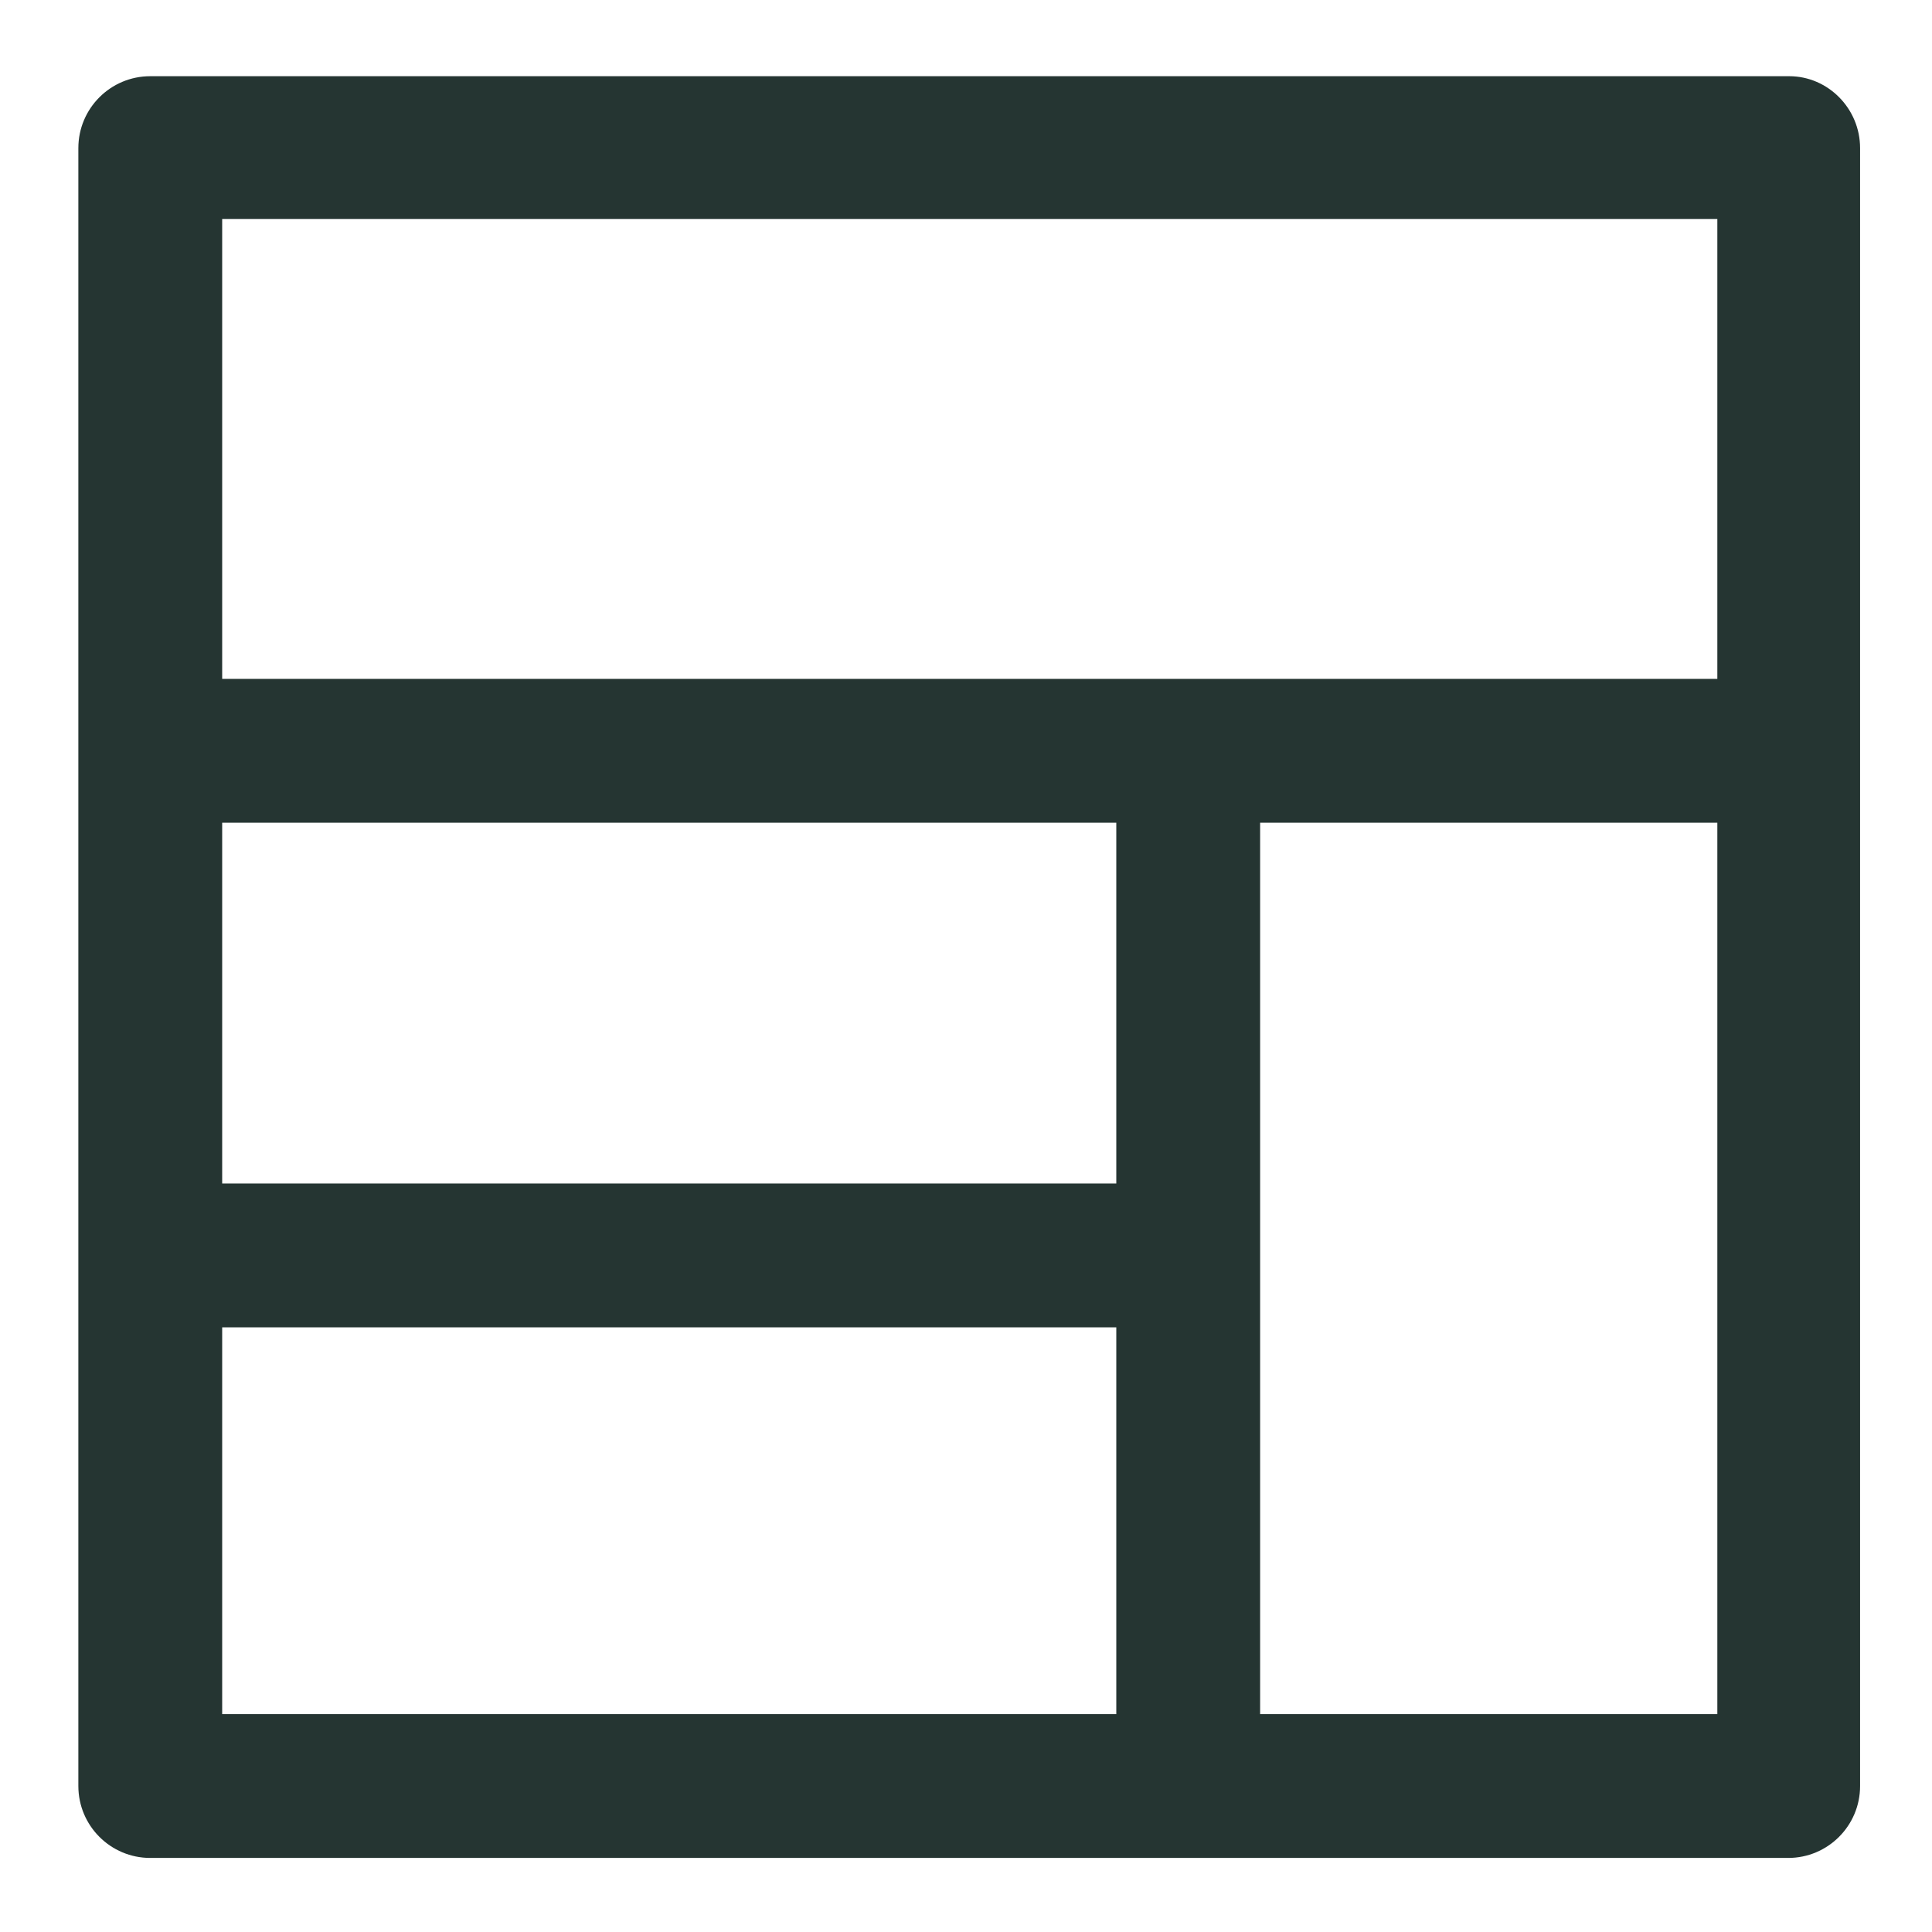
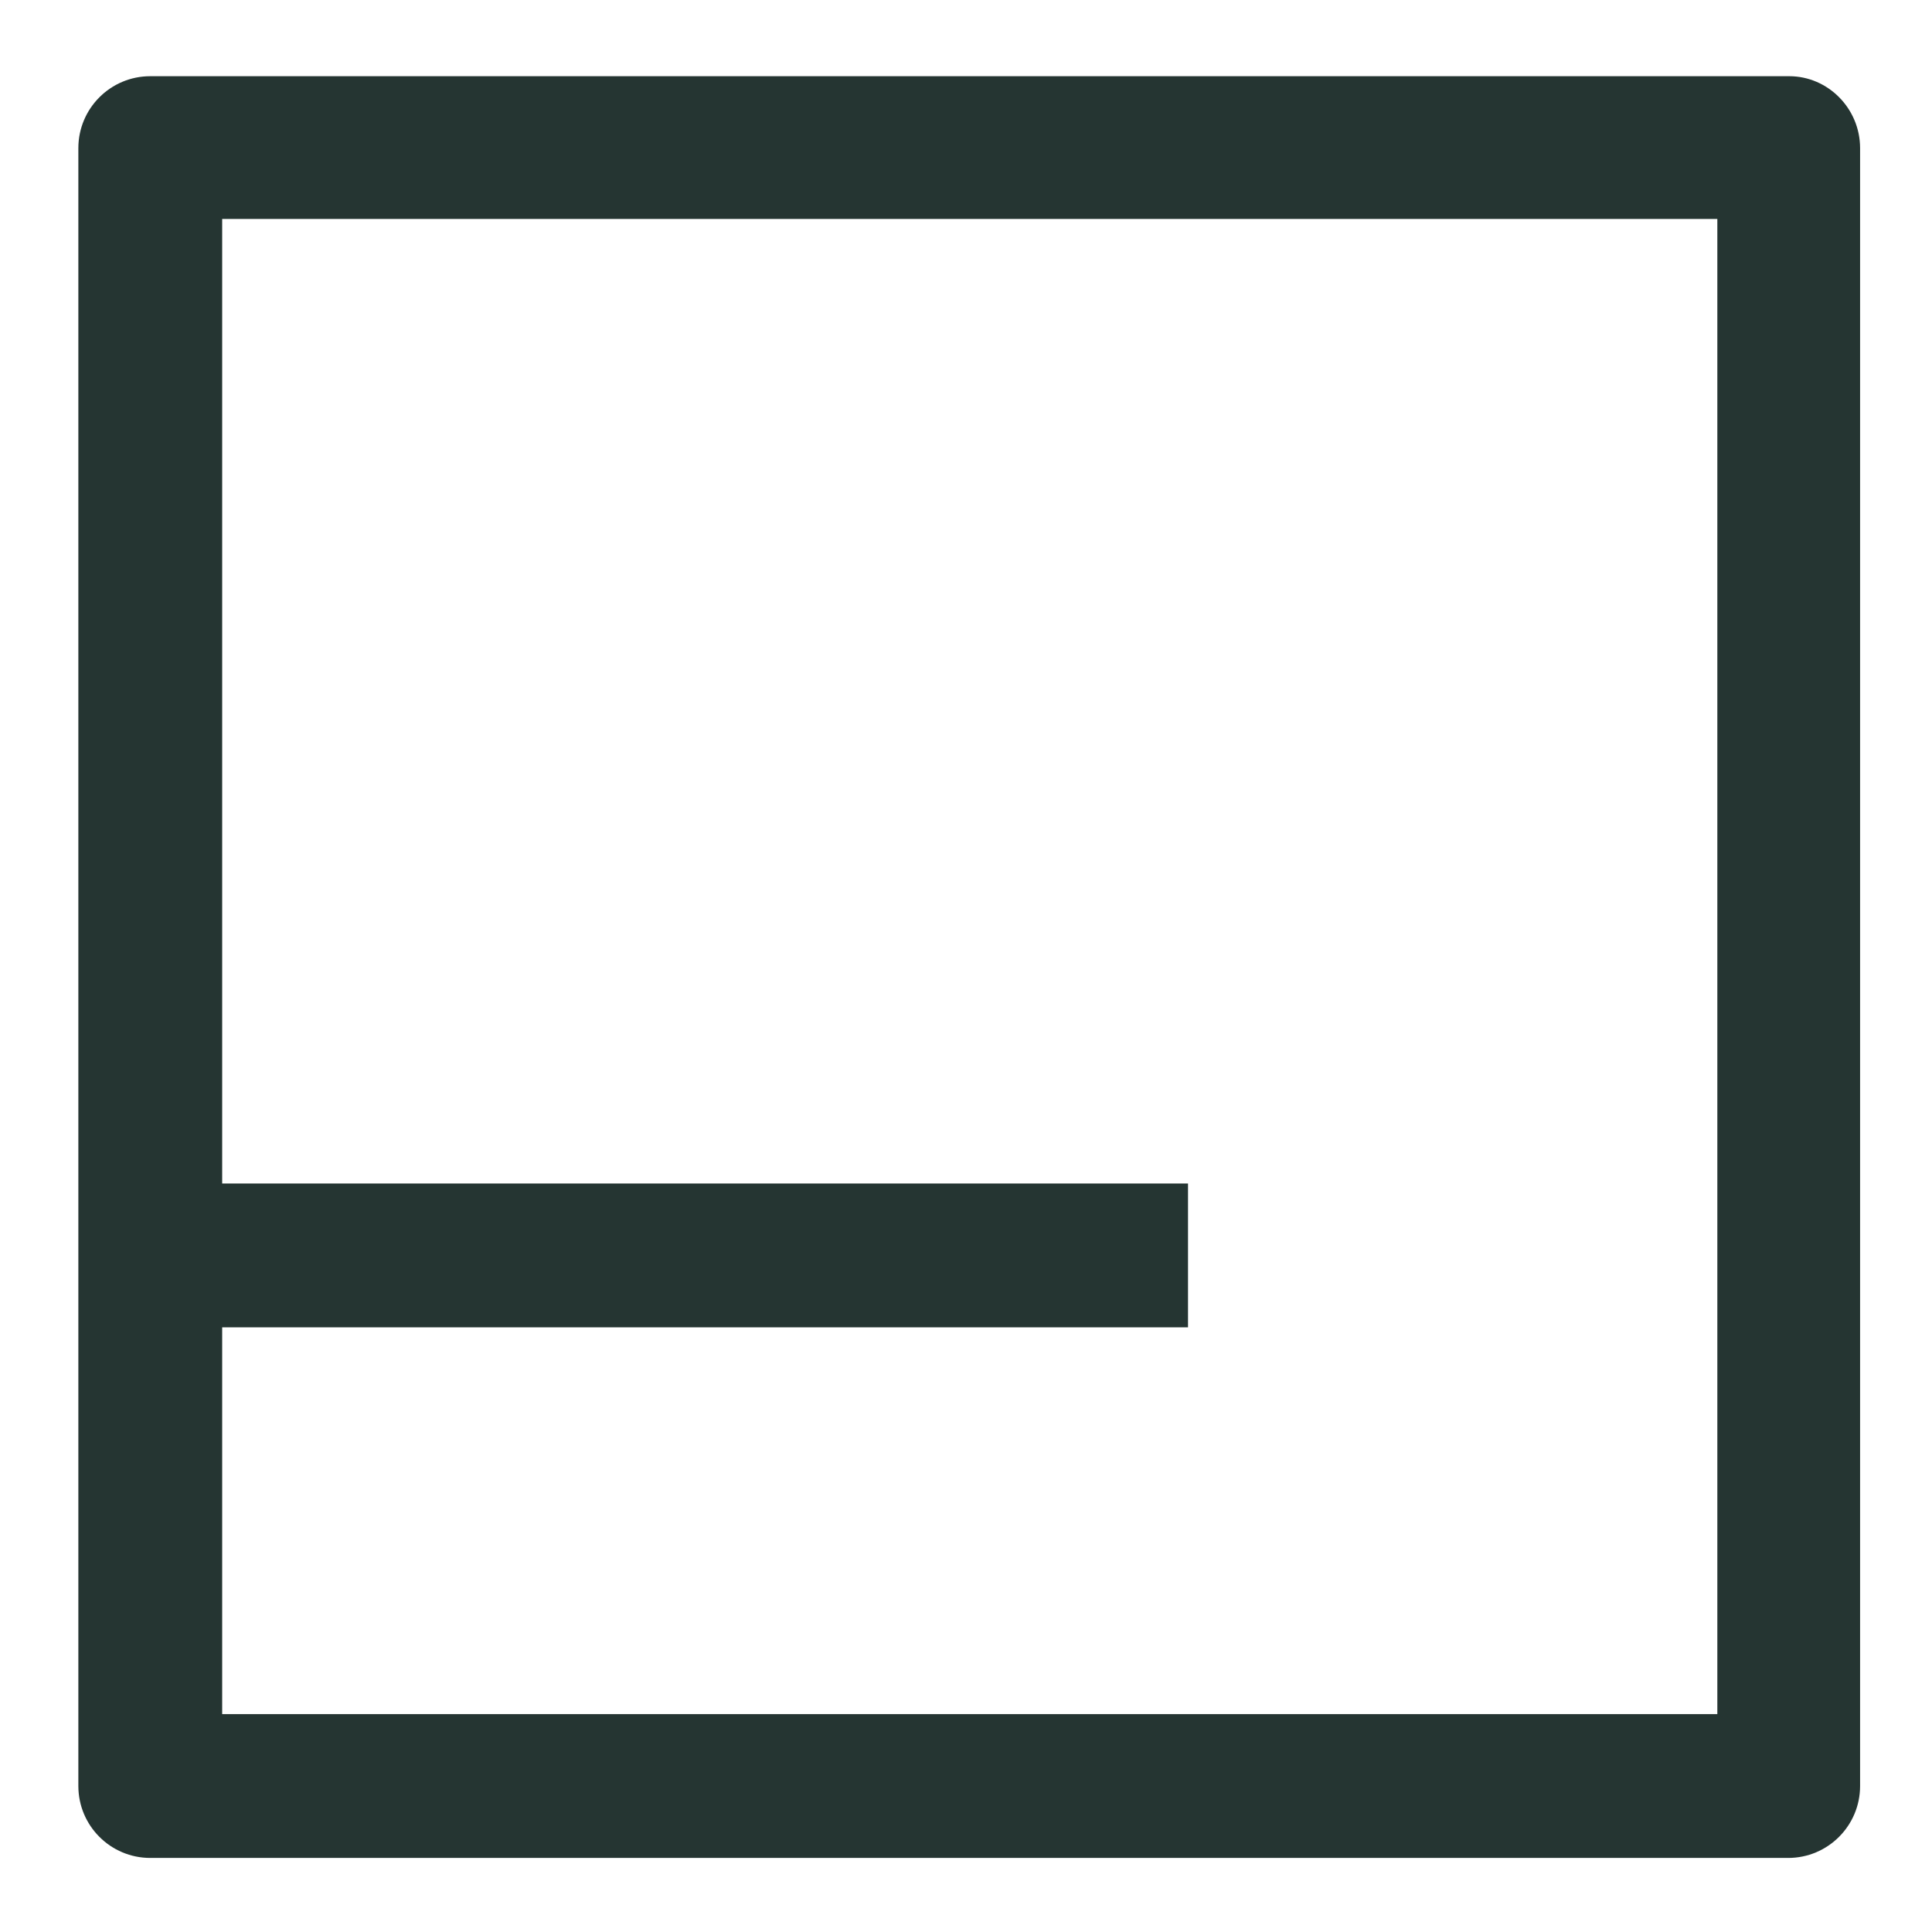
<svg xmlns="http://www.w3.org/2000/svg" version="1.1" id="Layer_1" x="0px" y="0px" width="180px" height="180px" viewBox="0 0 180 180" style="enable-background:new 0 0 180 180;" xml:space="preserve">
  <style type="text/css">
	.st0{fill:#253532;}
</style>
  <g id="Gruppe_4474">
    <g id="Gruppe_4473">
      <path id="Pfad_45093" class="st0" d="M166.7,7.1H14c-3.7,0-6.7,3-6.7,6.7v152.6c0,3.7,3,6.7,6.7,6.7c0,0,0,0,0,0h152.6    c3.7,0,6.7-3,6.7-6.7c0,0,0,0,0,0V13.8C173.3,10.1,170.3,7.1,166.7,7.1C166.7,7.1,166.7,7.1,166.7,7.1z M160,159.7H20.7V20.4H160    V159.7z" />
    </g>
  </g>
  <g id="Gruppe_4476" transform="translate(6.684 56.15)">
    <g id="Gruppe_4475">
-       <rect id="Rechteck_2030" x="7.3" y="7.1" class="st0" width="152.9" height="13.4" />
-     </g>
+       </g>
  </g>
  <g id="Gruppe_4478" transform="translate(96.703 62.835)">
    <g id="Gruppe_4477">
-       <rect id="Rechteck_2031" x="7.3" y="7.1" class="st0" width="13.4" height="96.7" />
-     </g>
+       </g>
  </g>
  <g id="Gruppe_4480" transform="translate(6.684 103.165)">
    <g id="Gruppe_4479">
      <rect id="Rechteck_2032" x="7.3" y="7.1" class="st0" width="96.7" height="13.4" />
    </g>
  </g>
</svg>